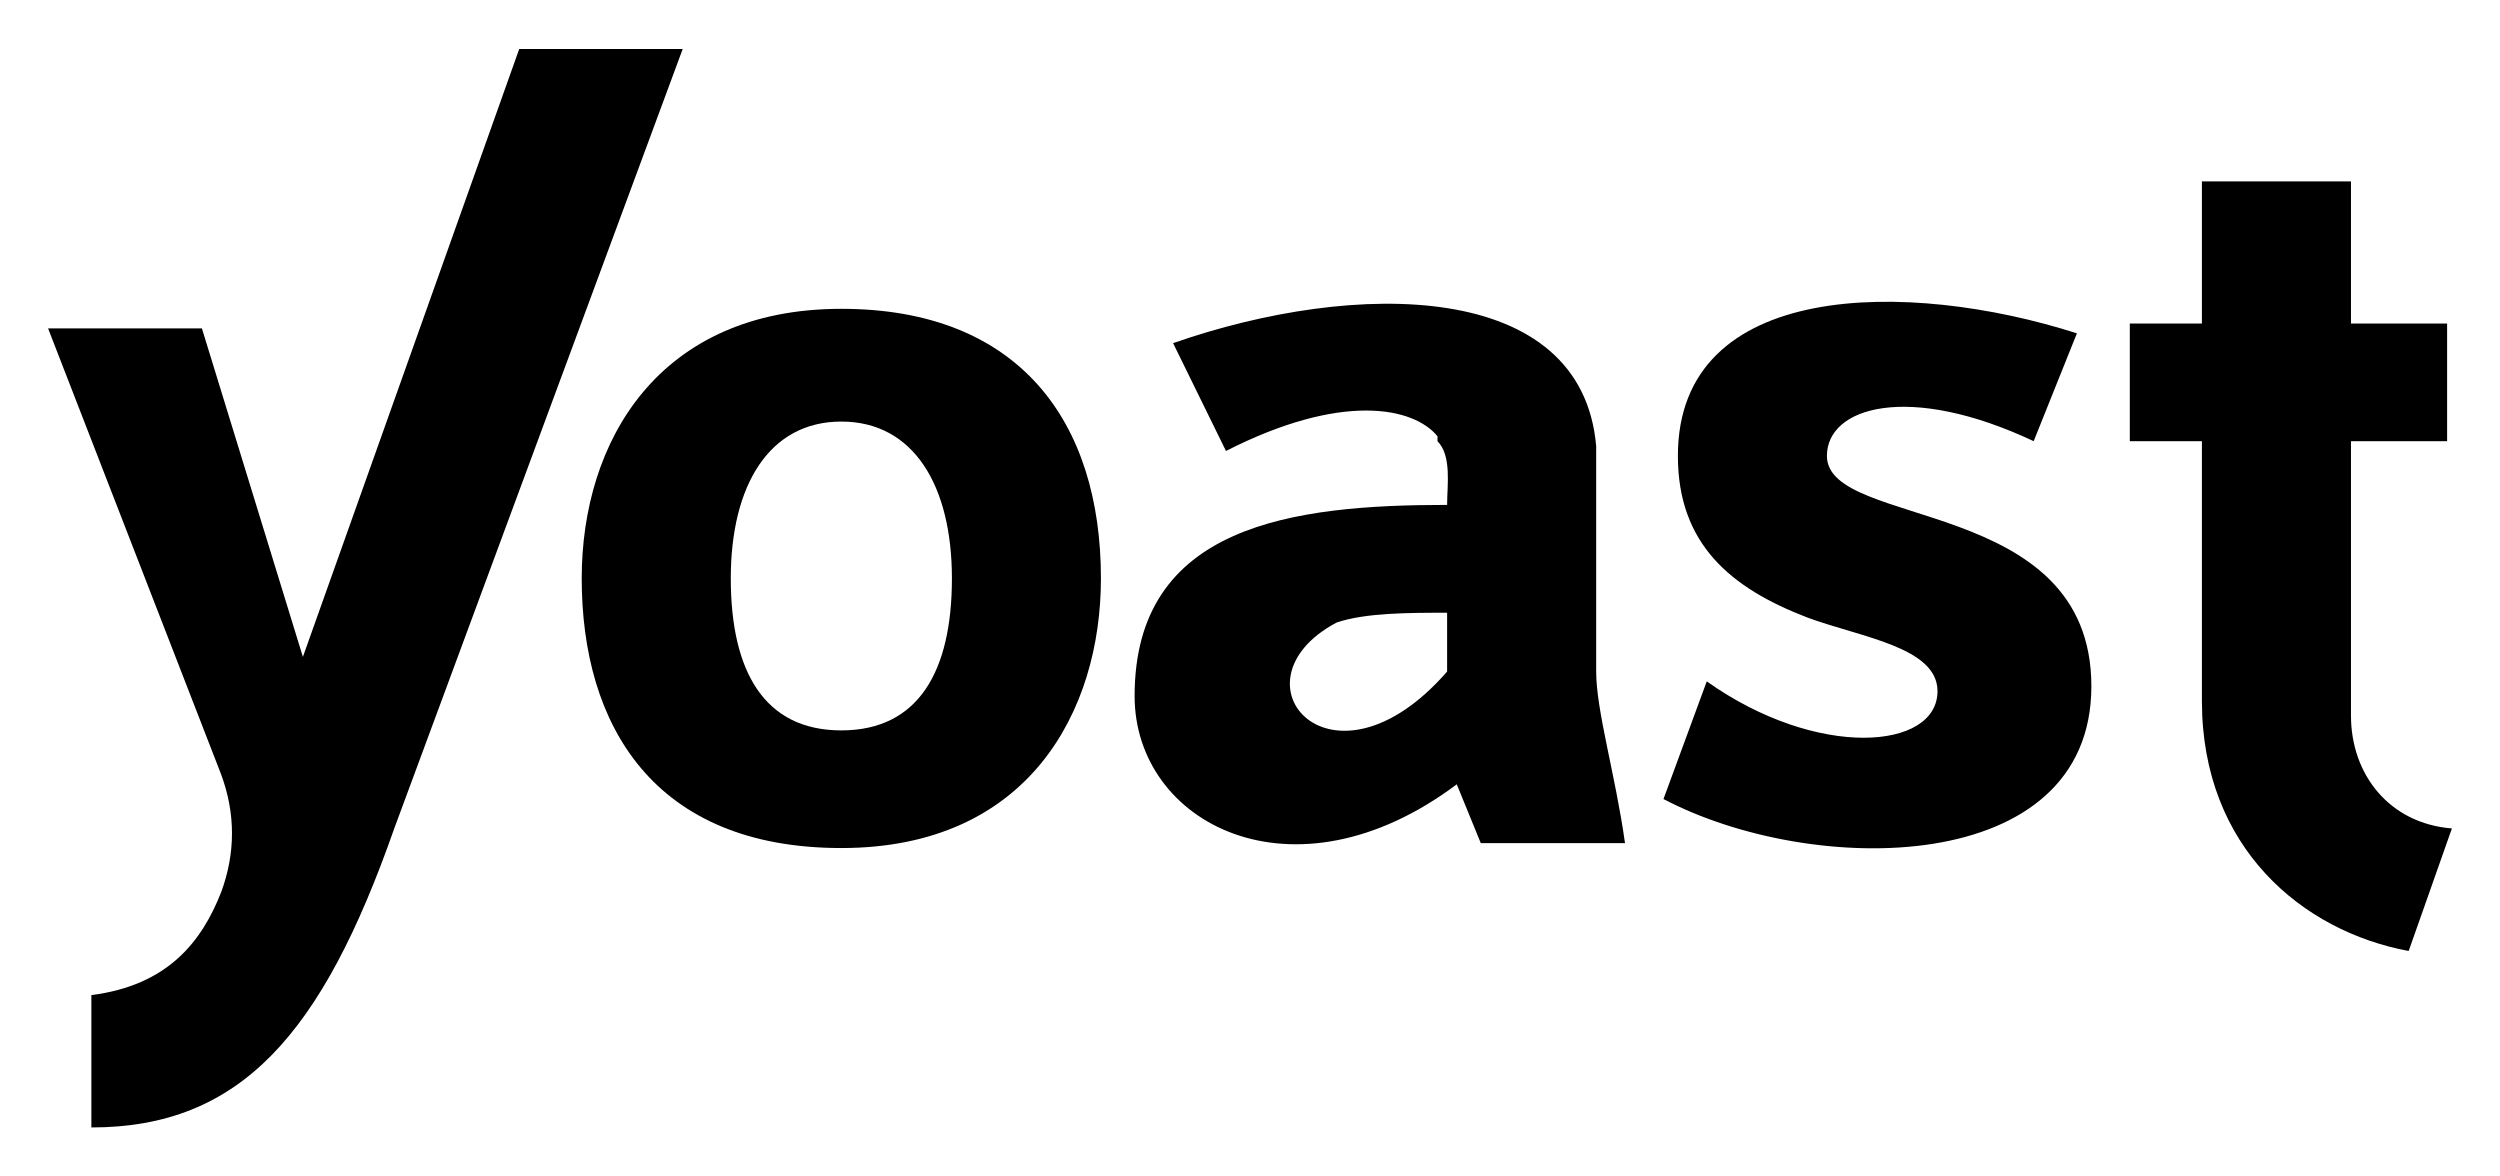
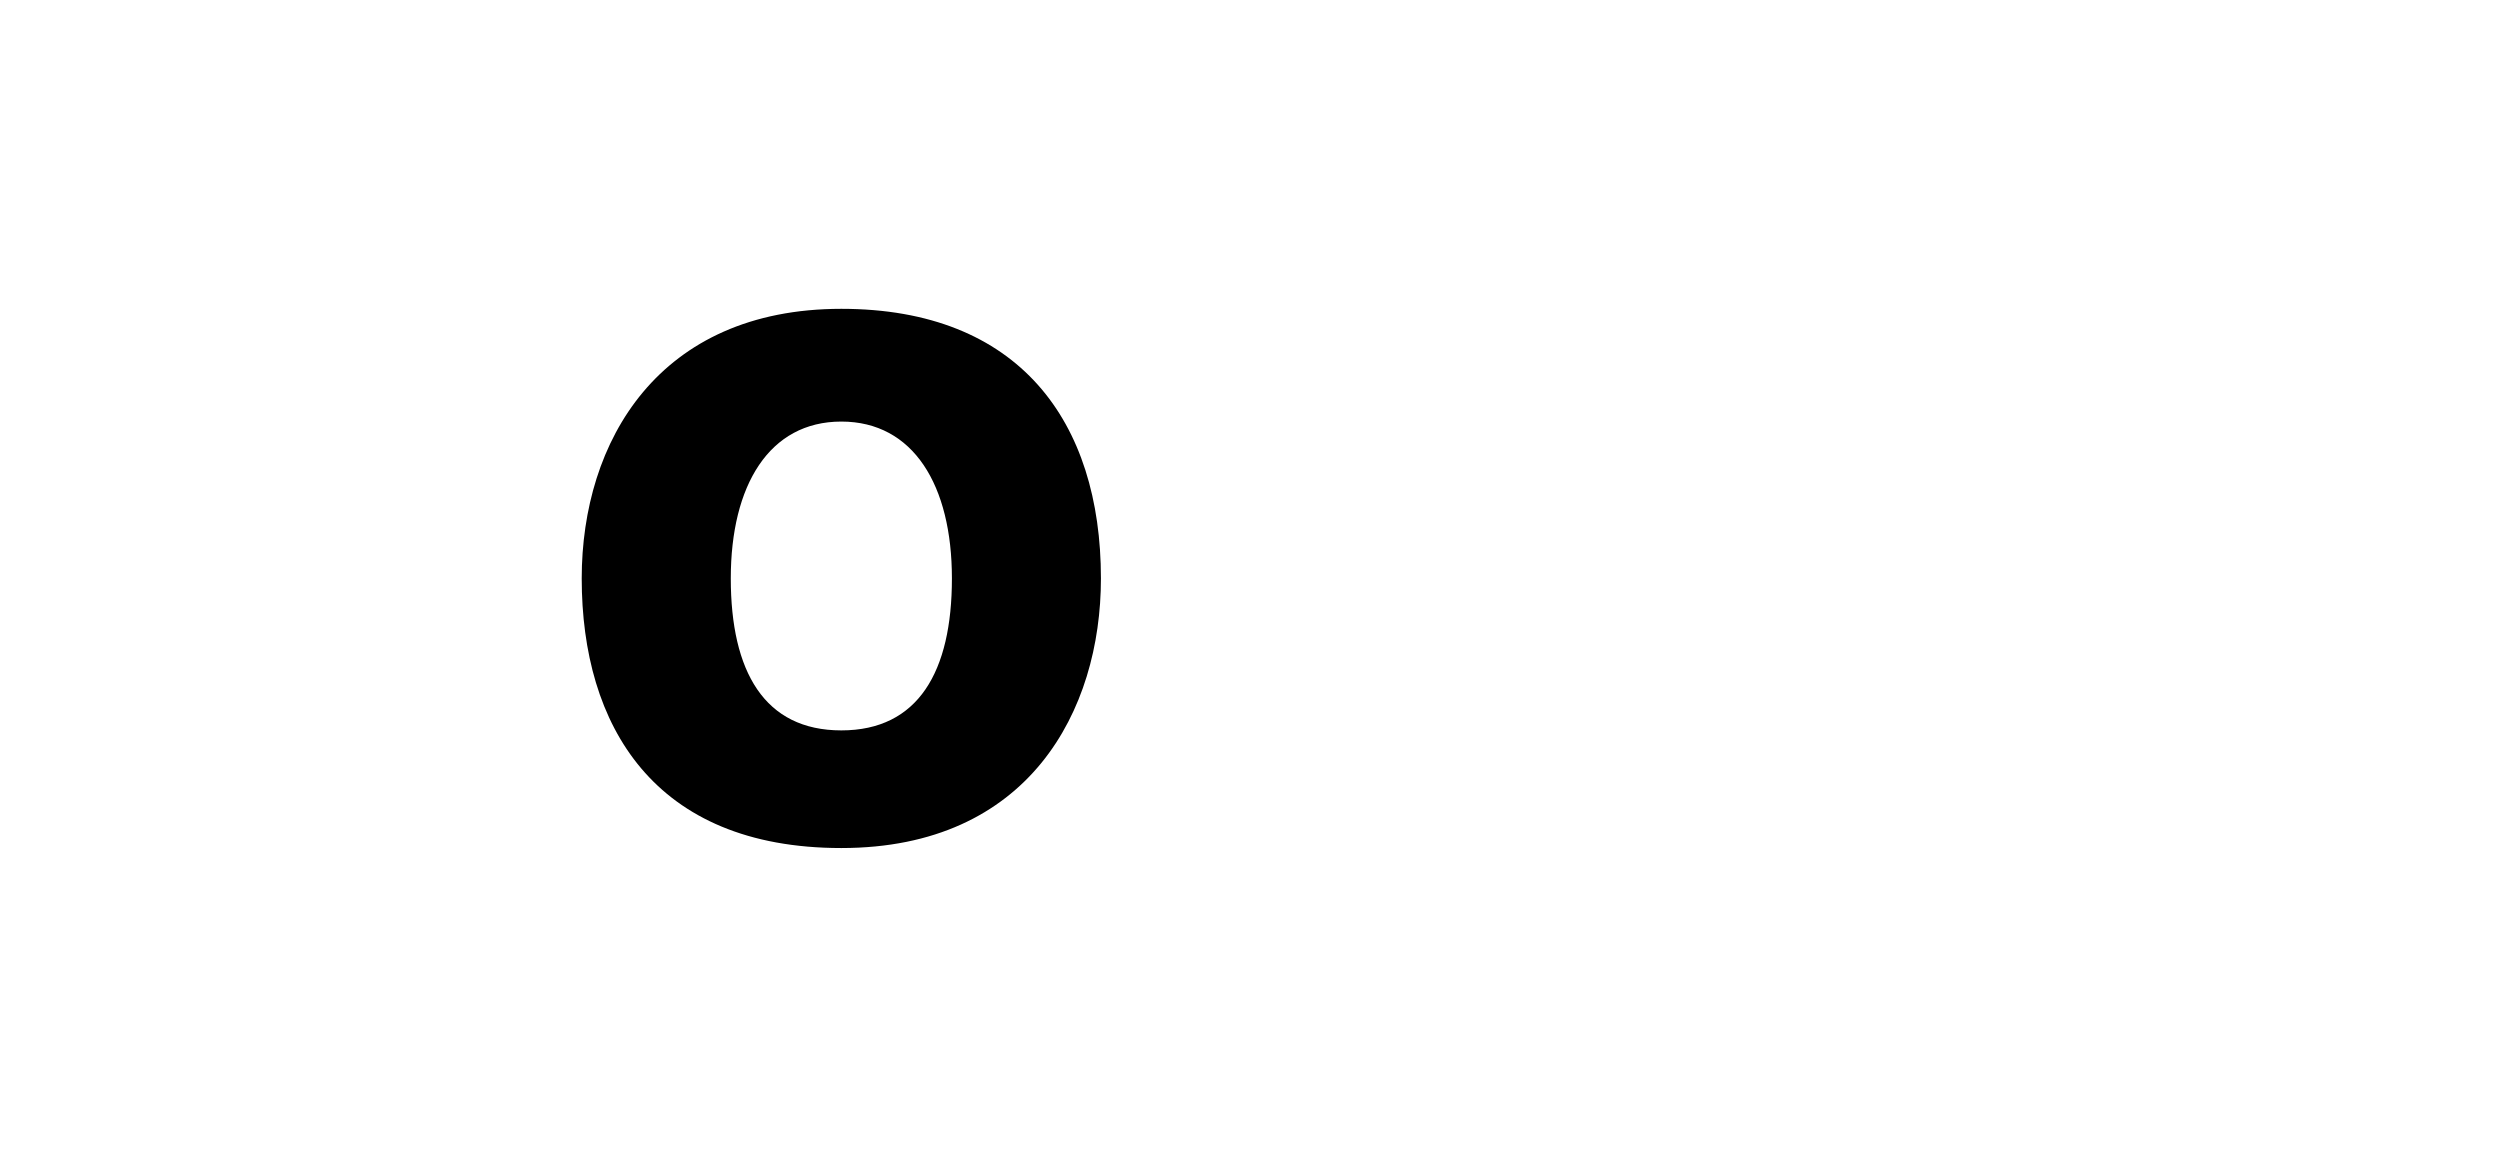
<svg xmlns="http://www.w3.org/2000/svg" width="51" height="24" viewBox="0 0 51 24" fill="none">
-   <path d="M47.96 14.6V9H49.921V6.6H47.96V3.7H44.919V6.6H43.448V9H44.919V14.3C44.919 17.3 46.979 19 49.137 19.4L50.019 16.9C48.744 16.8 47.96 15.8 47.96 14.6ZM32.562 13.7V9.5V9.1C32.267 5.7 27.658 5.7 23.931 7L25.01 9.2C27.364 8 28.835 8.3 29.325 8.9V9C29.619 9.3 29.521 9.9 29.521 10.3C26.383 10.3 23.146 10.7 23.146 14.2C23.146 16.8 26.383 18.5 29.718 16L30.208 17.2H33.15C32.954 15.8 32.562 14.5 32.562 13.7ZM29.521 13.7C27.168 16.4 25.01 13.9 27.266 12.7C27.854 12.5 28.737 12.5 29.521 12.5V13.7ZM37.269 9.3C37.269 8.3 38.937 7.8 41.487 9L42.369 6.8C38.937 5.7 34.229 5.7 34.229 9.3C34.229 11.1 35.308 12 36.877 12.6C37.956 13 39.525 13.2 39.525 14.1C39.525 15.3 37.073 15.5 34.818 13.9L33.935 16.3C36.975 17.9 42.664 17.9 42.664 14C42.664 10.1 37.269 10.8 37.269 9.3ZM10.592 1L6.179 13.4L4.119 6.7H0.981L4.512 15.8C4.806 16.6 4.806 17.4 4.512 18.2C4.119 19.2 3.433 20.1 1.864 20.3V23C4.904 23 6.571 21.1 8.043 16.9L13.927 1H10.592Z" fill="black" />
  <path d="M17.163 6.3C13.436 6.3 11.867 9 11.867 11.8C11.867 14.8 13.338 17.3 17.163 17.3C20.988 17.3 22.459 14.5 22.459 11.8C22.459 8.6 20.792 6.3 17.163 6.3ZM17.163 14.9C15.594 14.9 14.908 13.7 14.908 11.8C14.908 9.9 15.692 8.6 17.163 8.6C18.634 8.6 19.419 9.9 19.419 11.8C19.419 13.7 18.733 14.9 17.163 14.9Z" fill="black" />
</svg>